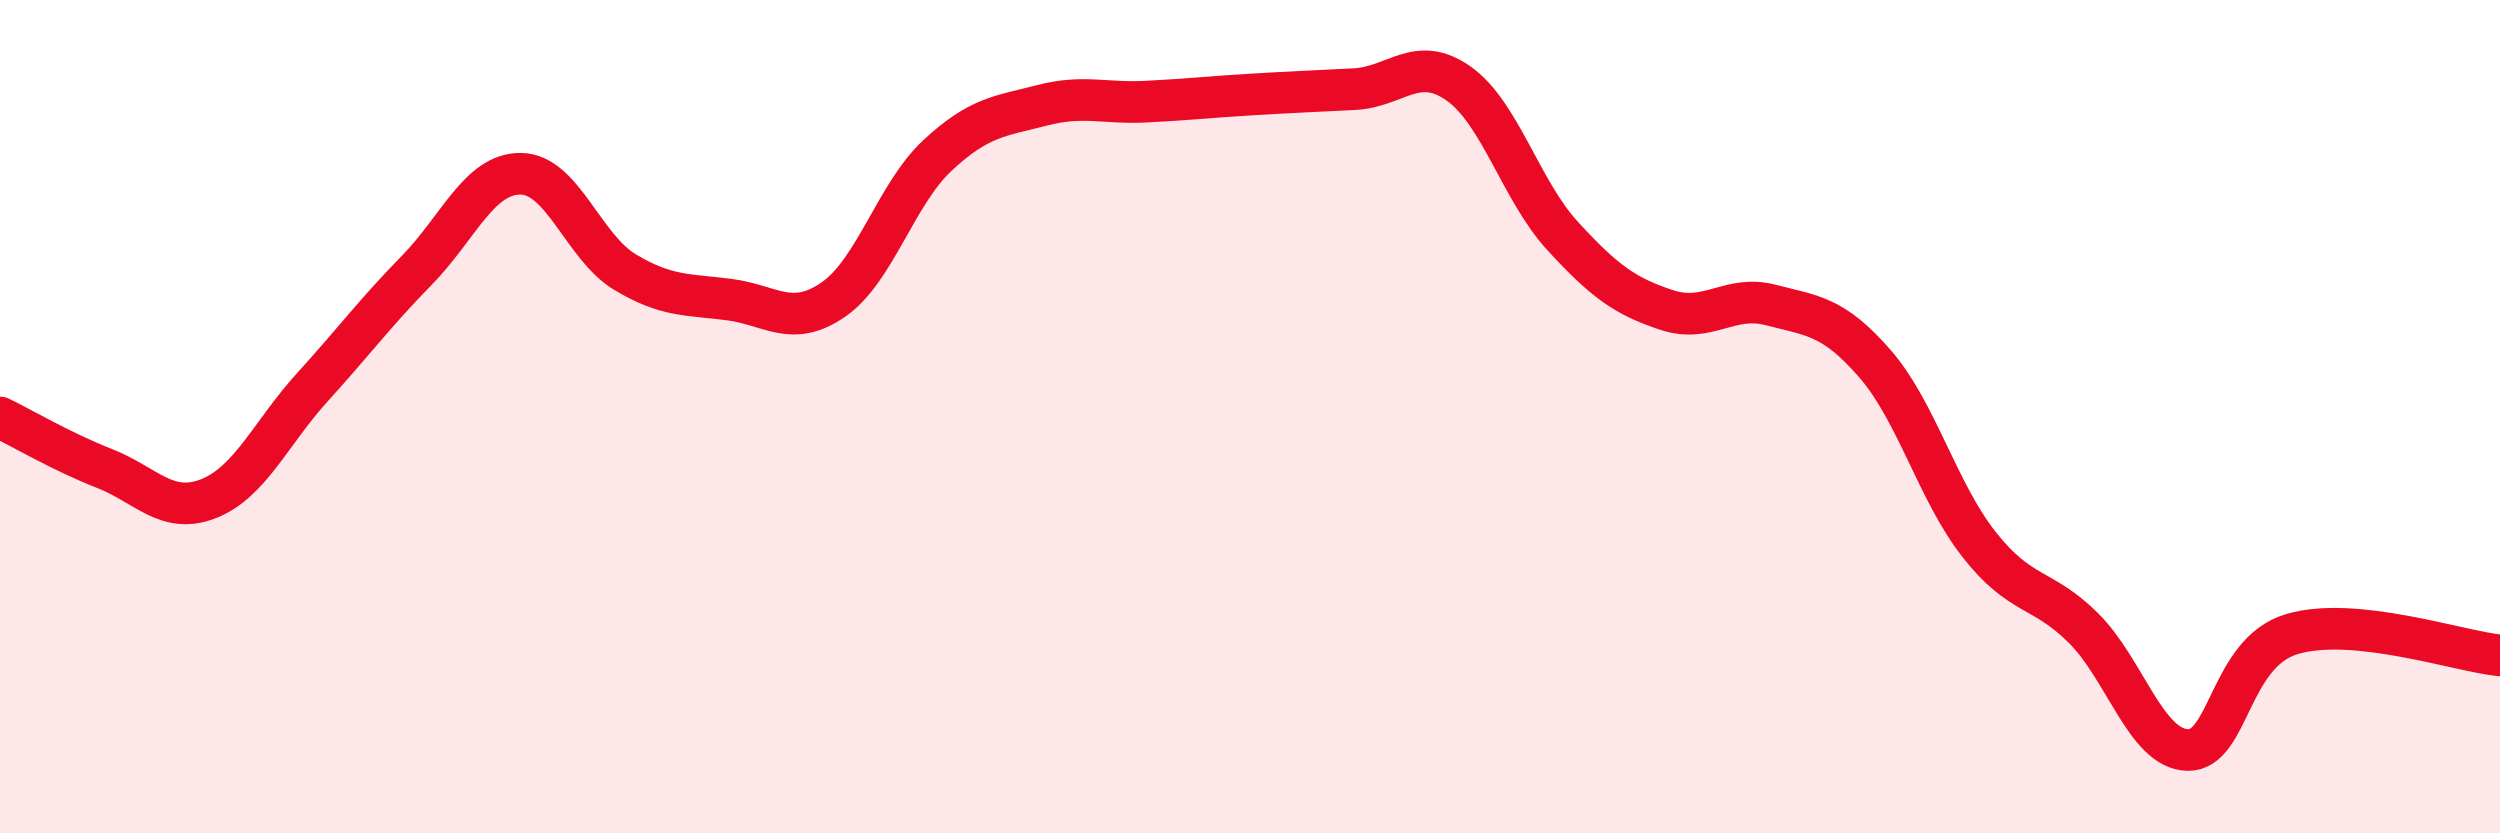
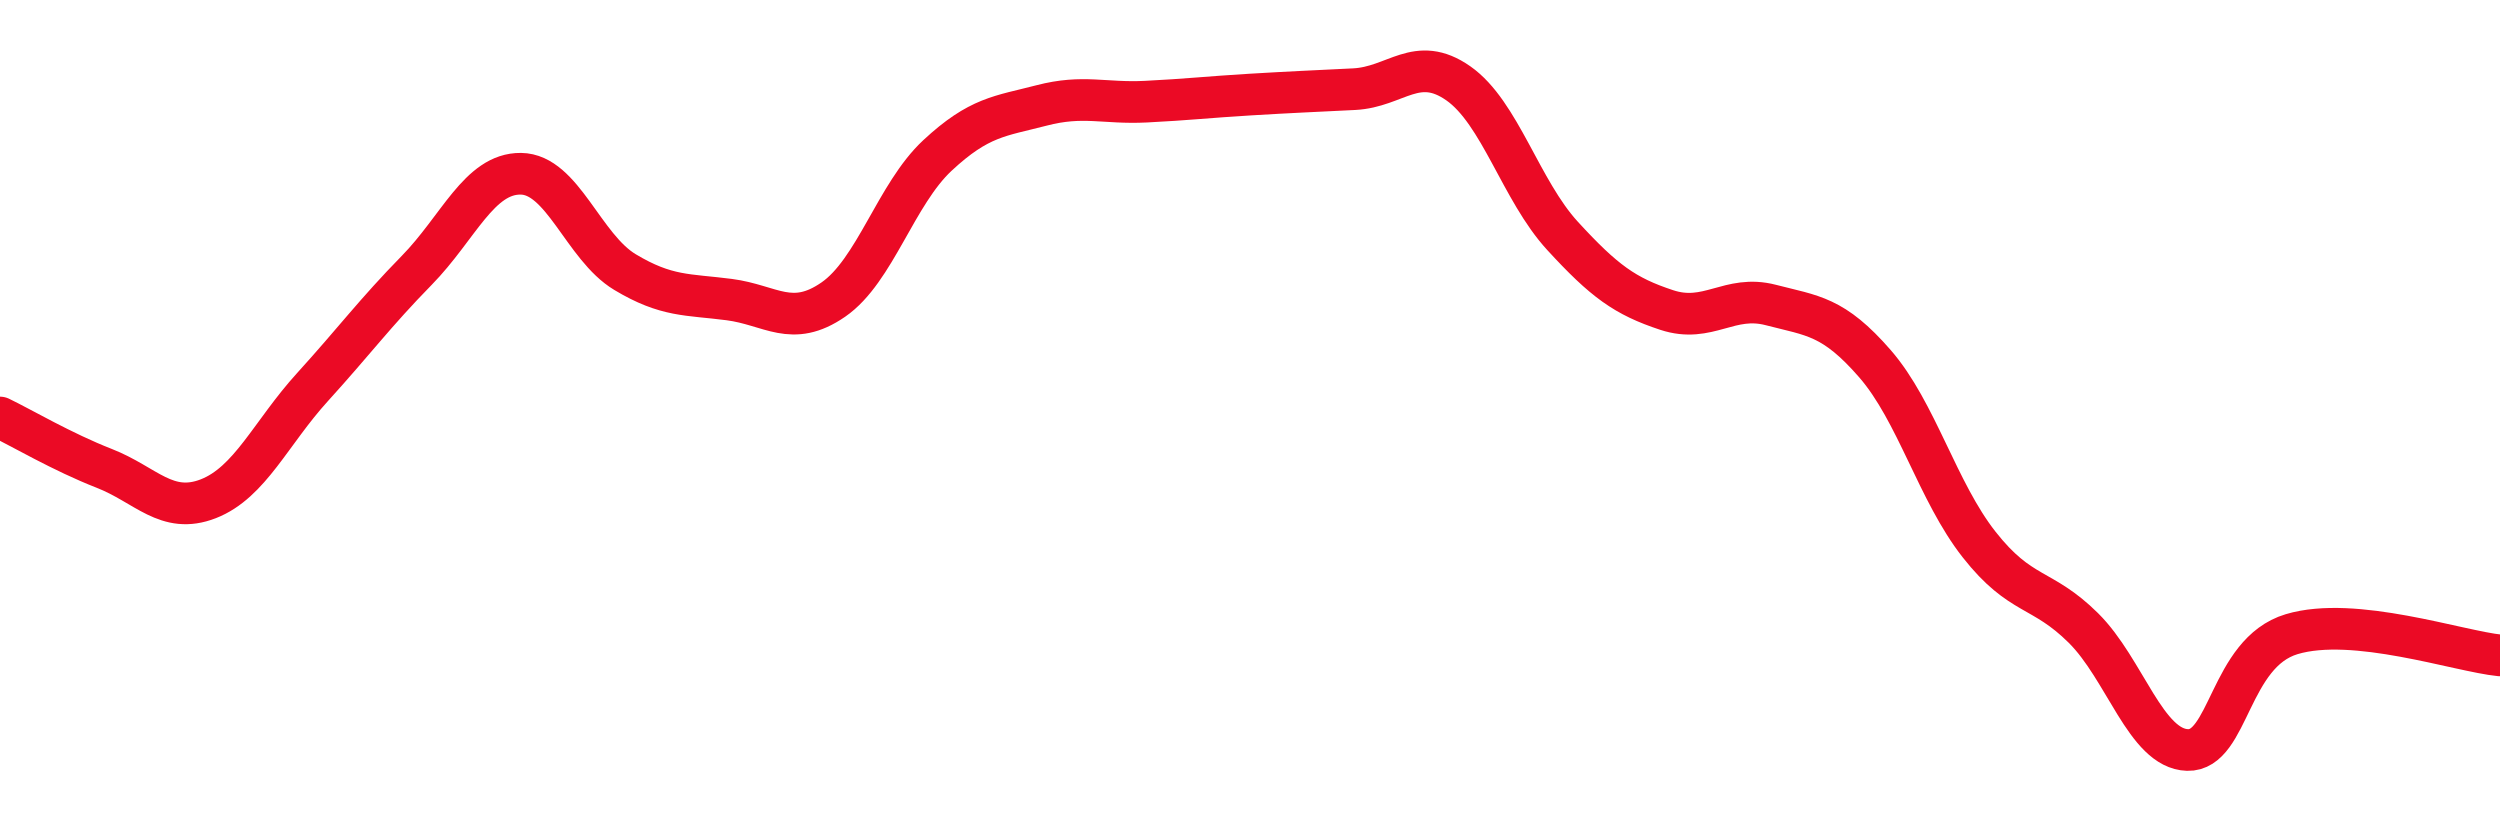
<svg xmlns="http://www.w3.org/2000/svg" width="60" height="20" viewBox="0 0 60 20">
-   <path d="M 0,10.02 C 0.5,10.26 1.5,10.85 2.5,11.24 C 3.5,11.63 4,12.36 5,11.97 C 6,11.58 6.5,10.39 7.5,9.29 C 8.5,8.19 9,7.51 10,6.49 C 11,5.47 11.5,4.16 12.5,4.17 C 13.5,4.18 14,5.93 15,6.53 C 16,7.13 16.5,7.06 17.5,7.19 C 18.5,7.32 19,7.88 20,7.19 C 21,6.5 21.5,4.66 22.5,3.73 C 23.5,2.8 24,2.79 25,2.53 C 26,2.27 26.5,2.49 27.5,2.44 C 28.5,2.39 29,2.33 30,2.27 C 31,2.21 31.5,2.19 32.5,2.14 C 33.5,2.09 34,1.3 35,2 C 36,2.7 36.5,4.57 37.5,5.66 C 38.5,6.75 39,7.11 40,7.44 C 41,7.77 41.5,7.06 42.5,7.32 C 43.5,7.58 44,7.58 45,8.73 C 46,9.88 46.5,11.8 47.5,13.07 C 48.5,14.34 49,14.08 50,15.07 C 51,16.06 51.5,17.97 52.5,18 C 53.5,18.03 53.5,15.67 55,15.22 C 56.5,14.77 59,15.63 60,15.73L60 20L0 20Z" fill="#EB0A25" opacity="0.1" stroke-linecap="round" stroke-linejoin="round" />
  <path d="M 0,10.02 C 0.5,10.26 1.5,10.85 2.5,11.24 C 3.5,11.63 4,12.36 5,11.97 C 6,11.58 6.5,10.39 7.5,9.29 C 8.5,8.19 9,7.51 10,6.49 C 11,5.47 11.5,4.16 12.5,4.17 C 13.5,4.18 14,5.93 15,6.53 C 16,7.13 16.5,7.06 17.5,7.19 C 18.5,7.32 19,7.88 20,7.19 C 21,6.5 21.5,4.66 22.5,3.73 C 23.5,2.8 24,2.79 25,2.53 C 26,2.27 26.5,2.49 27.5,2.44 C 28.5,2.39 29,2.33 30,2.27 C 31,2.21 31.5,2.19 32.5,2.14 C 33.5,2.09 34,1.3 35,2 C 36,2.7 36.5,4.57 37.5,5.66 C 38.5,6.75 39,7.11 40,7.44 C 41,7.77 41.5,7.06 42.5,7.32 C 43.5,7.58 44,7.58 45,8.73 C 46,9.88 46.5,11.8 47.5,13.07 C 48.5,14.34 49,14.08 50,15.07 C 51,16.06 51.5,17.97 52.5,18 C 53.5,18.03 53.5,15.67 55,15.22 C 56.5,14.77 59,15.63 60,15.73" stroke="#EB0A25" stroke-width="1" fill="none" stroke-linecap="round" stroke-linejoin="round" />
</svg>